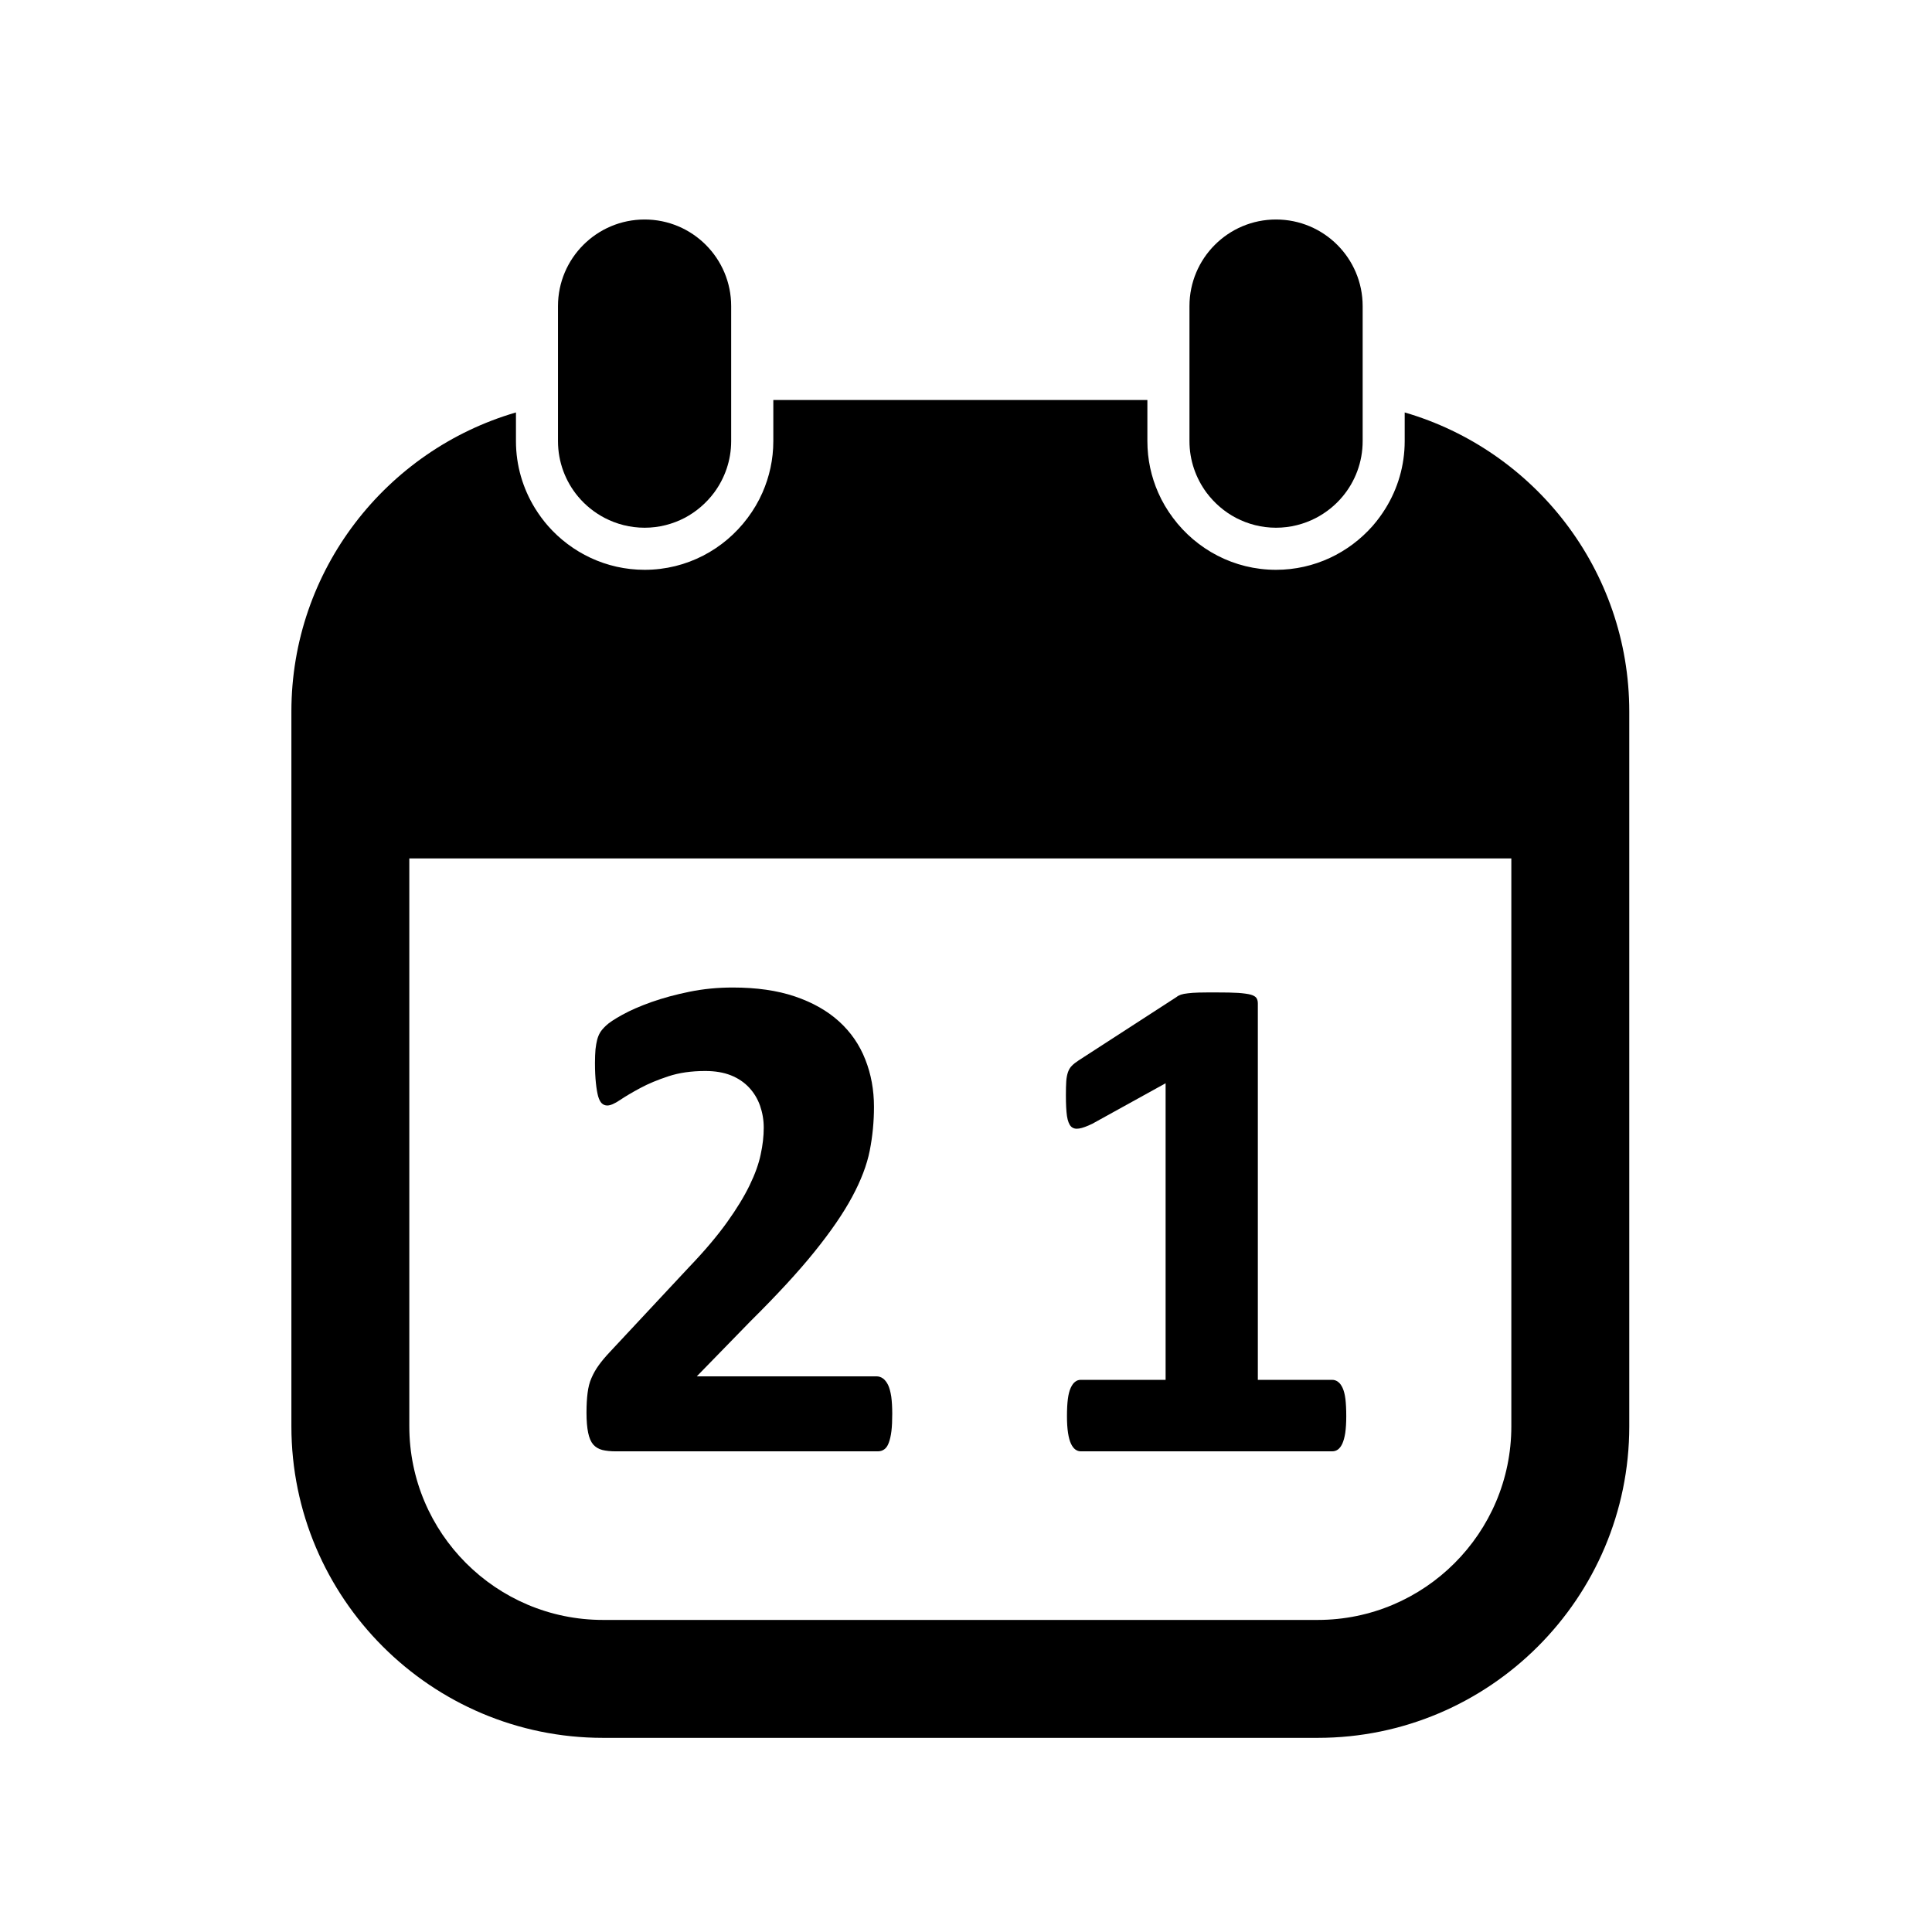
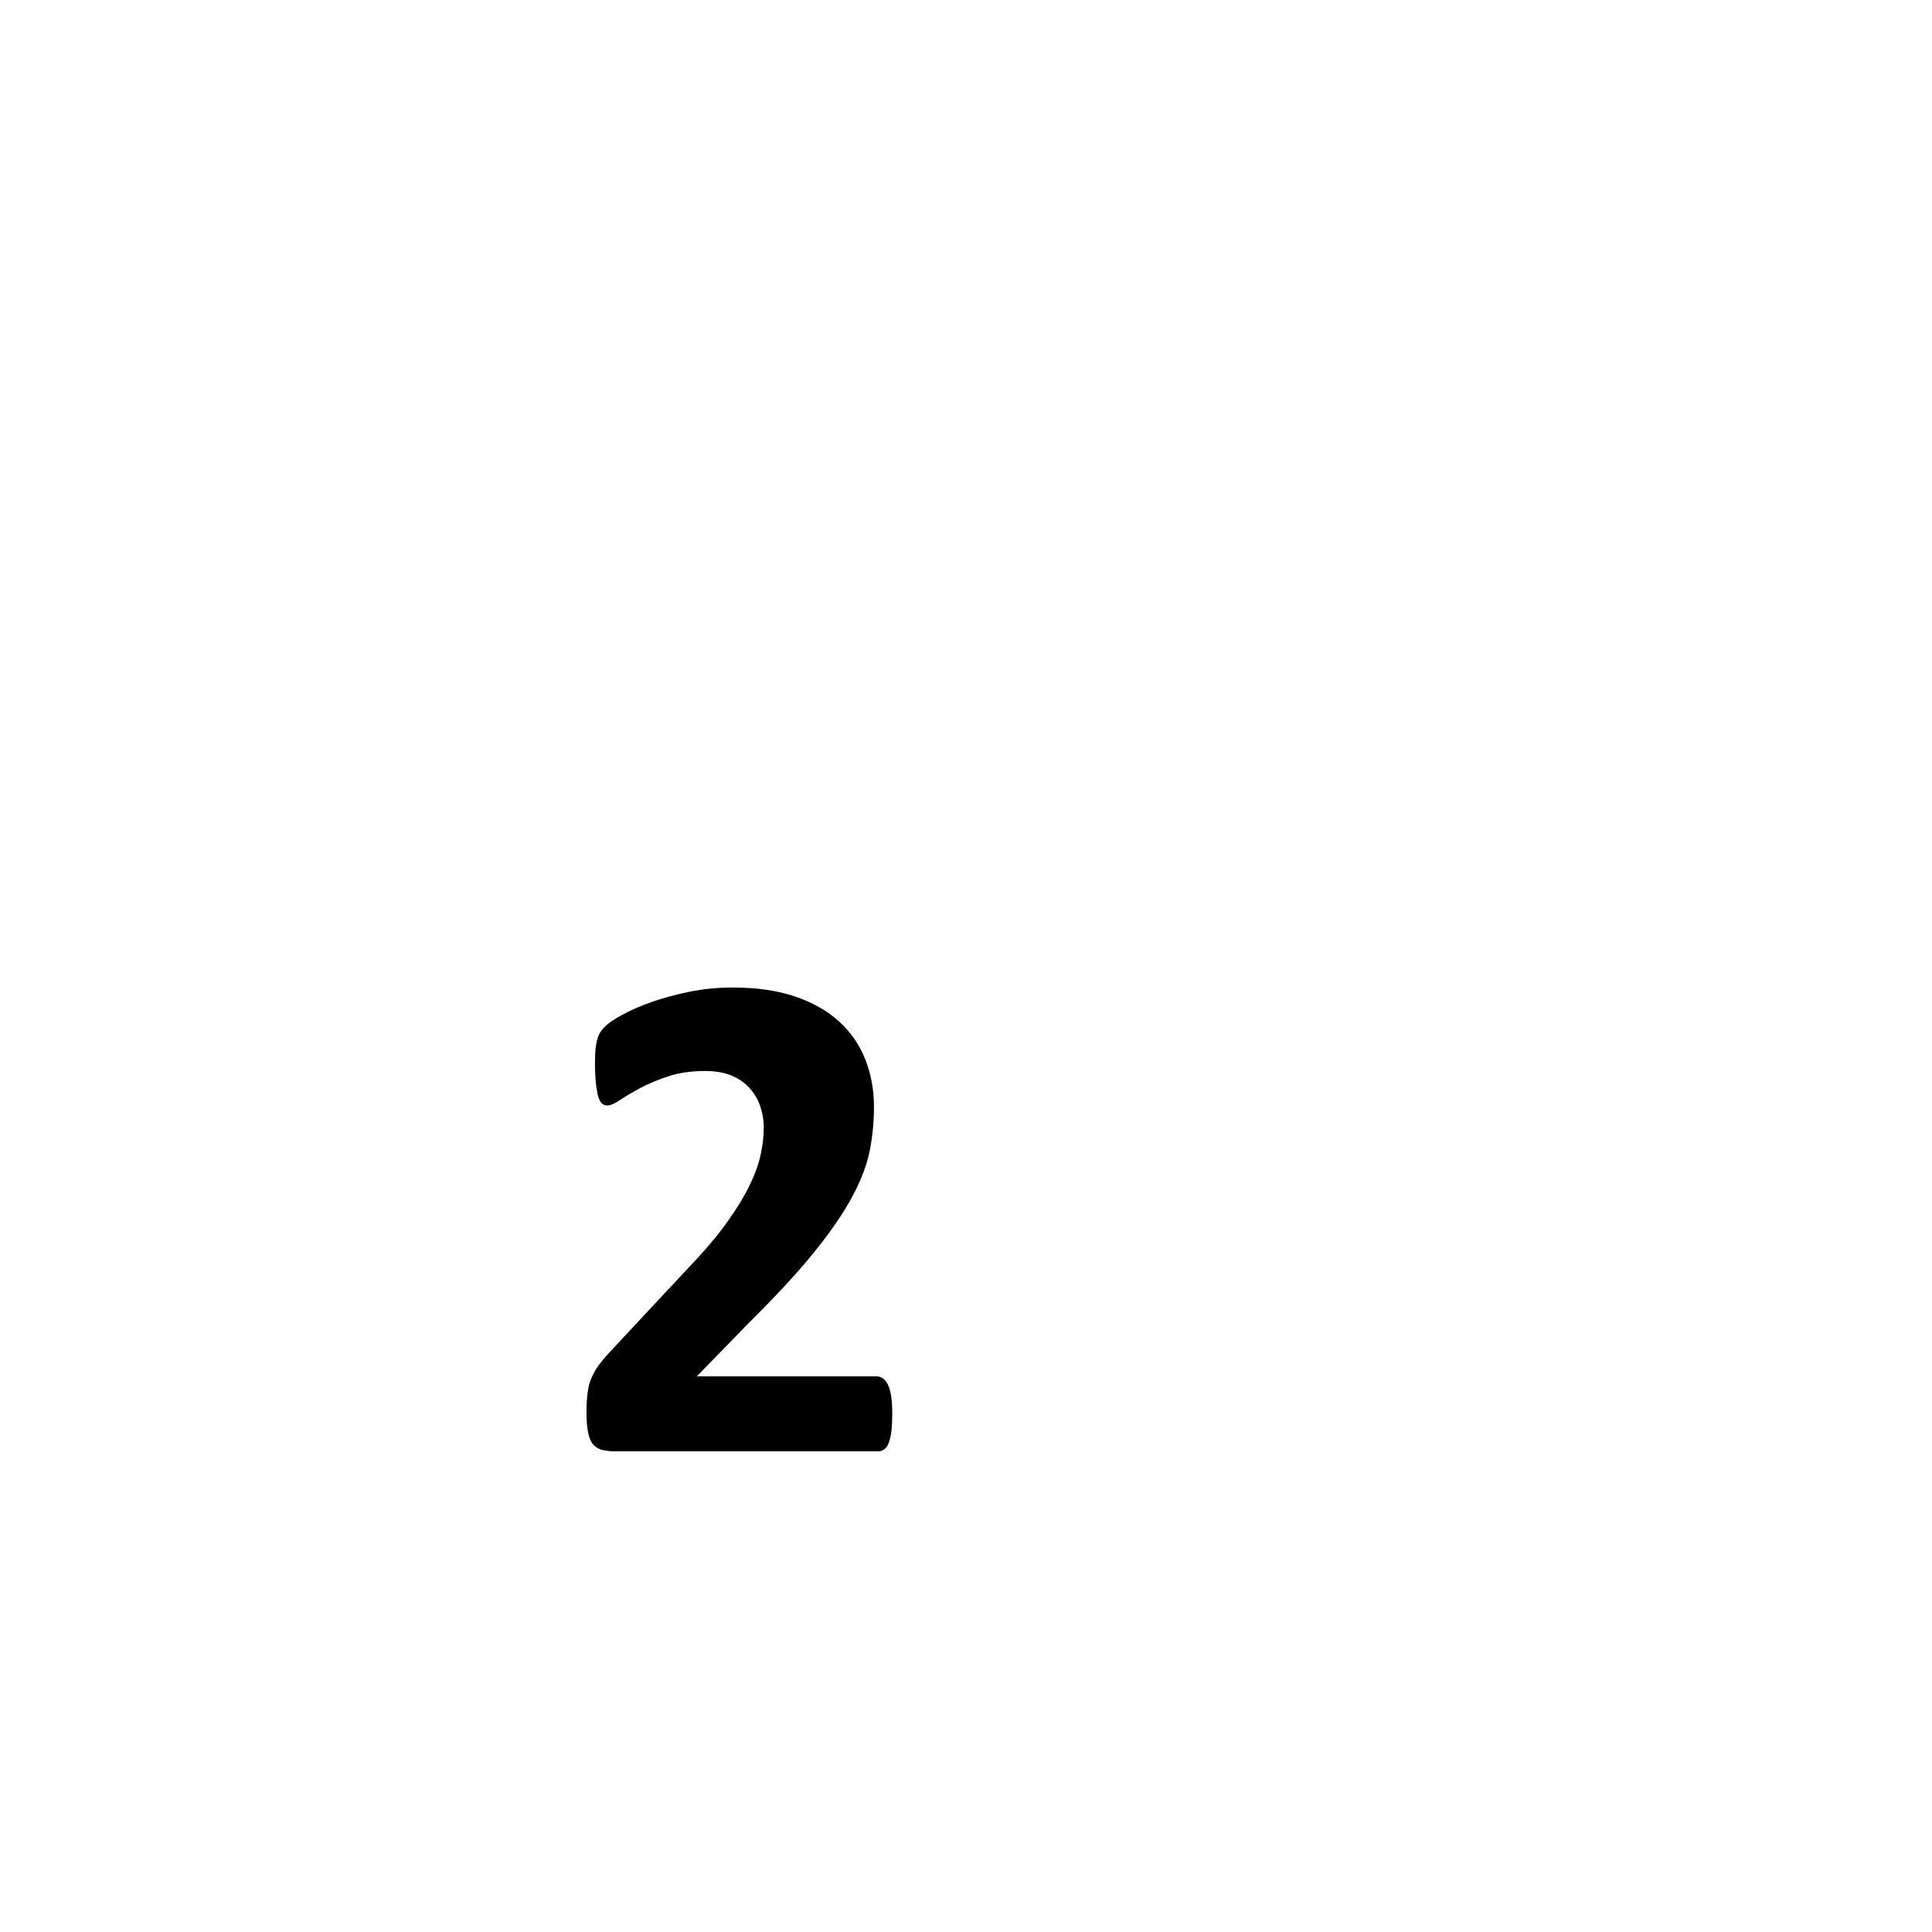
<svg xmlns="http://www.w3.org/2000/svg" version="1.1" id="Layer_1" x="0px" y="0px" width="400px" height="400px" viewBox="0 0 400 400" enable-background="new 0 0 400 400" xml:space="preserve">
  <g>
    <g>
      <path d="M184.73,292.692c0,1.411-0.048,2.604-0.17,3.603c-0.122,0.998-0.316,1.813-0.56,2.446    c-0.231,0.633-0.548,1.083-0.95,1.351c-0.389,0.269-0.815,0.391-1.302,0.391h-54.26c-1.071,0-1.996-0.098-2.774-0.281    c-0.779-0.206-1.4-0.571-1.899-1.131c-0.475-0.561-0.828-1.375-1.047-2.447c-0.219-1.07-0.341-2.445-0.341-4.15    c0-1.605,0.085-2.994,0.231-4.113c0.146-1.156,0.402-2.179,0.804-3.067c0.39-0.9,0.876-1.776,1.497-2.629    c0.608-0.853,1.399-1.789,2.361-2.812l16.334-17.502c3.262-3.396,5.878-6.512,7.875-9.299s3.554-5.344,4.674-7.656    s1.886-4.43,2.288-6.377c0.426-1.948,0.633-3.798,0.633-5.551c0-1.606-0.268-3.115-0.767-4.552    c-0.511-1.437-1.266-2.678-2.264-3.749c-0.998-1.07-2.251-1.923-3.761-2.531c-1.509-0.597-3.274-0.9-5.319-0.9    c-2.873,0-5.417,0.365-7.619,1.095c-2.215,0.73-4.163,1.534-5.83,2.435c-1.68,0.9-3.08,1.729-4.199,2.482    c-1.12,0.755-1.996,1.133-2.629,1.133c-0.438,0-0.815-0.146-1.132-0.439c-0.316-0.291-0.56-0.778-0.767-1.46    c-0.183-0.682-0.341-1.595-0.462-2.738c-0.122-1.132-0.195-2.532-0.195-4.187c0-1.12,0.049-2.058,0.11-2.812    c0.085-0.742,0.195-1.399,0.341-1.959c0.146-0.561,0.341-1.047,0.584-1.461c0.231-0.414,0.657-0.925,1.266-1.497    c0.608-0.584,1.729-1.327,3.359-2.228s3.627-1.776,6.013-2.629c2.385-0.84,5.014-1.558,7.887-2.142    c2.86-0.585,5.854-0.876,8.958-0.876c4.917,0,9.214,0.607,12.877,1.85c3.664,1.241,6.719,2.97,9.153,5.185    c2.434,2.216,4.235,4.832,5.428,7.888c1.193,3.018,1.79,6.292,1.79,9.785c0,3.067-0.292,6.086-0.876,9.056    c-0.584,2.958-1.801,6.159-3.651,9.591c-1.838,3.42-4.442,7.205-7.802,11.367c-3.347,4.163-7.802,8.982-13.352,14.484    l-11.003,11.295h37.195c0.487,0,0.937,0.146,1.351,0.438c0.402,0.292,0.755,0.742,1.06,1.351c0.292,0.621,0.499,1.412,0.657,2.41    C184.657,290.148,184.73,291.329,184.73,292.692z" />
-       <path d="M278.729,293.203c0,1.363-0.073,2.508-0.207,3.457c-0.146,0.949-0.365,1.704-0.621,2.264    c-0.268,0.561-0.571,0.949-0.912,1.193c-0.341,0.243-0.73,0.365-1.169,0.365h-52.068c-0.39,0-0.755-0.122-1.095-0.365    c-0.342-0.244-0.646-0.633-0.913-1.193c-0.269-0.56-0.476-1.314-0.621-2.264s-0.219-2.094-0.219-3.457    c0-1.412,0.061-2.592,0.183-3.541c0.121-0.949,0.316-1.717,0.584-2.301s0.572-1.01,0.912-1.266    c0.342-0.28,0.743-0.414,1.169-0.414h17.575v-61.404l-15.178,8.387c-1.107,0.535-2.02,0.876-2.727,0.985    c-0.705,0.122-1.266-0.013-1.679-0.426c-0.402-0.414-0.682-1.144-0.84-2.167c-0.146-1.021-0.22-2.446-0.22-4.284    c0-1.168,0.024-2.142,0.073-2.896s0.183-1.388,0.365-1.923c0.194-0.535,0.462-0.975,0.815-1.314    c0.328-0.342,0.791-0.706,1.388-1.096l20.265-13.121c0.231-0.194,0.548-0.365,0.901-0.486c0.364-0.121,0.84-0.219,1.436-0.279    c0.572-0.086,1.339-0.123,2.288-0.158c0.949-0.025,2.18-0.025,3.688-0.025c1.838,0,3.335,0.025,4.479,0.098    c1.145,0.086,2.009,0.207,2.593,0.365c0.584,0.17,0.974,0.414,1.168,0.706c0.184,0.292,0.28,0.657,0.28,1.095v77.945h15.396    c0.438,0,0.84,0.134,1.205,0.414c0.365,0.256,0.682,0.682,0.95,1.266c0.268,0.584,0.462,1.352,0.584,2.301    C278.668,290.611,278.729,291.791,278.729,293.203z" />
    </g>
    <g>
      <g>
-         <path d="M290.827,85.392v5.939c0,5.087-1.448,9.834-3.932,13.875c-0.804,1.302-1.704,2.532-2.702,3.676     c-4.893,5.55-12.037,9.092-20.01,9.092c-8.727,0-16.467-4.235-21.324-10.747c-1.217-1.631-2.251-3.359-3.066-5.233     c-1.437-3.262-2.24-6.865-2.24-10.662v-8.52h-77.445v8.52c0,3.797-0.815,7.4-2.251,10.662c-0.816,1.874-1.85,3.603-3.067,5.233     c-4.856,6.512-12.598,10.747-21.324,10.747c-7.973,0-15.129-3.542-20.01-9.092c-0.998-1.144-1.898-2.374-2.702-3.676     c-2.482-4.041-3.931-8.788-3.931-13.875v-5.939c-26.837,7.813-46.494,32.619-46.494,61.927v147.978     c0,35.564,28.943,64.508,64.52,64.508h147.966c35.564,0,64.508-28.943,64.508-64.508V147.319     C337.322,118.01,317.664,93.205,290.827,85.392z M312.906,295.297c0,22.115-17.989,40.092-40.092,40.092H124.848     c-22.128,0-40.104-17.977-40.104-40.092V177.723h228.162V295.297z" />
-       </g>
-       <path d="M255.907,107.227c2.483,1.29,5.295,2.033,8.276,2.033c2.994,0,5.807-0.743,8.289-2.033    c2.105-1.107,3.98-2.604,5.489-4.418c2.593-3.104,4.163-7.108,4.163-11.478v-7.838V63.374c0-9.895-8.021-17.928-17.941-17.928    c-9.895,0-17.916,8.033-17.916,17.928v19.438v8.52c0,3.992,1.327,7.68,3.53,10.662    C251.416,104.16,253.498,105.961,255.907,107.227z" />
-       <path d="M125.176,107.227c2.483,1.29,5.295,2.033,8.289,2.033c2.981,0,5.793-0.743,8.276-2.033    c2.41-1.266,4.491-3.067,6.11-5.233c2.203-2.982,3.53-6.67,3.53-10.662v-8.52V63.374c0-9.895-8.021-17.928-17.916-17.928    c-9.907,0-17.94,8.033-17.94,17.928v20.119v7.838c0,4.369,1.57,8.374,4.162,11.478    C121.197,104.622,123.071,106.119,125.176,107.227z" />
+         </g>
    </g>
  </g>
</svg>